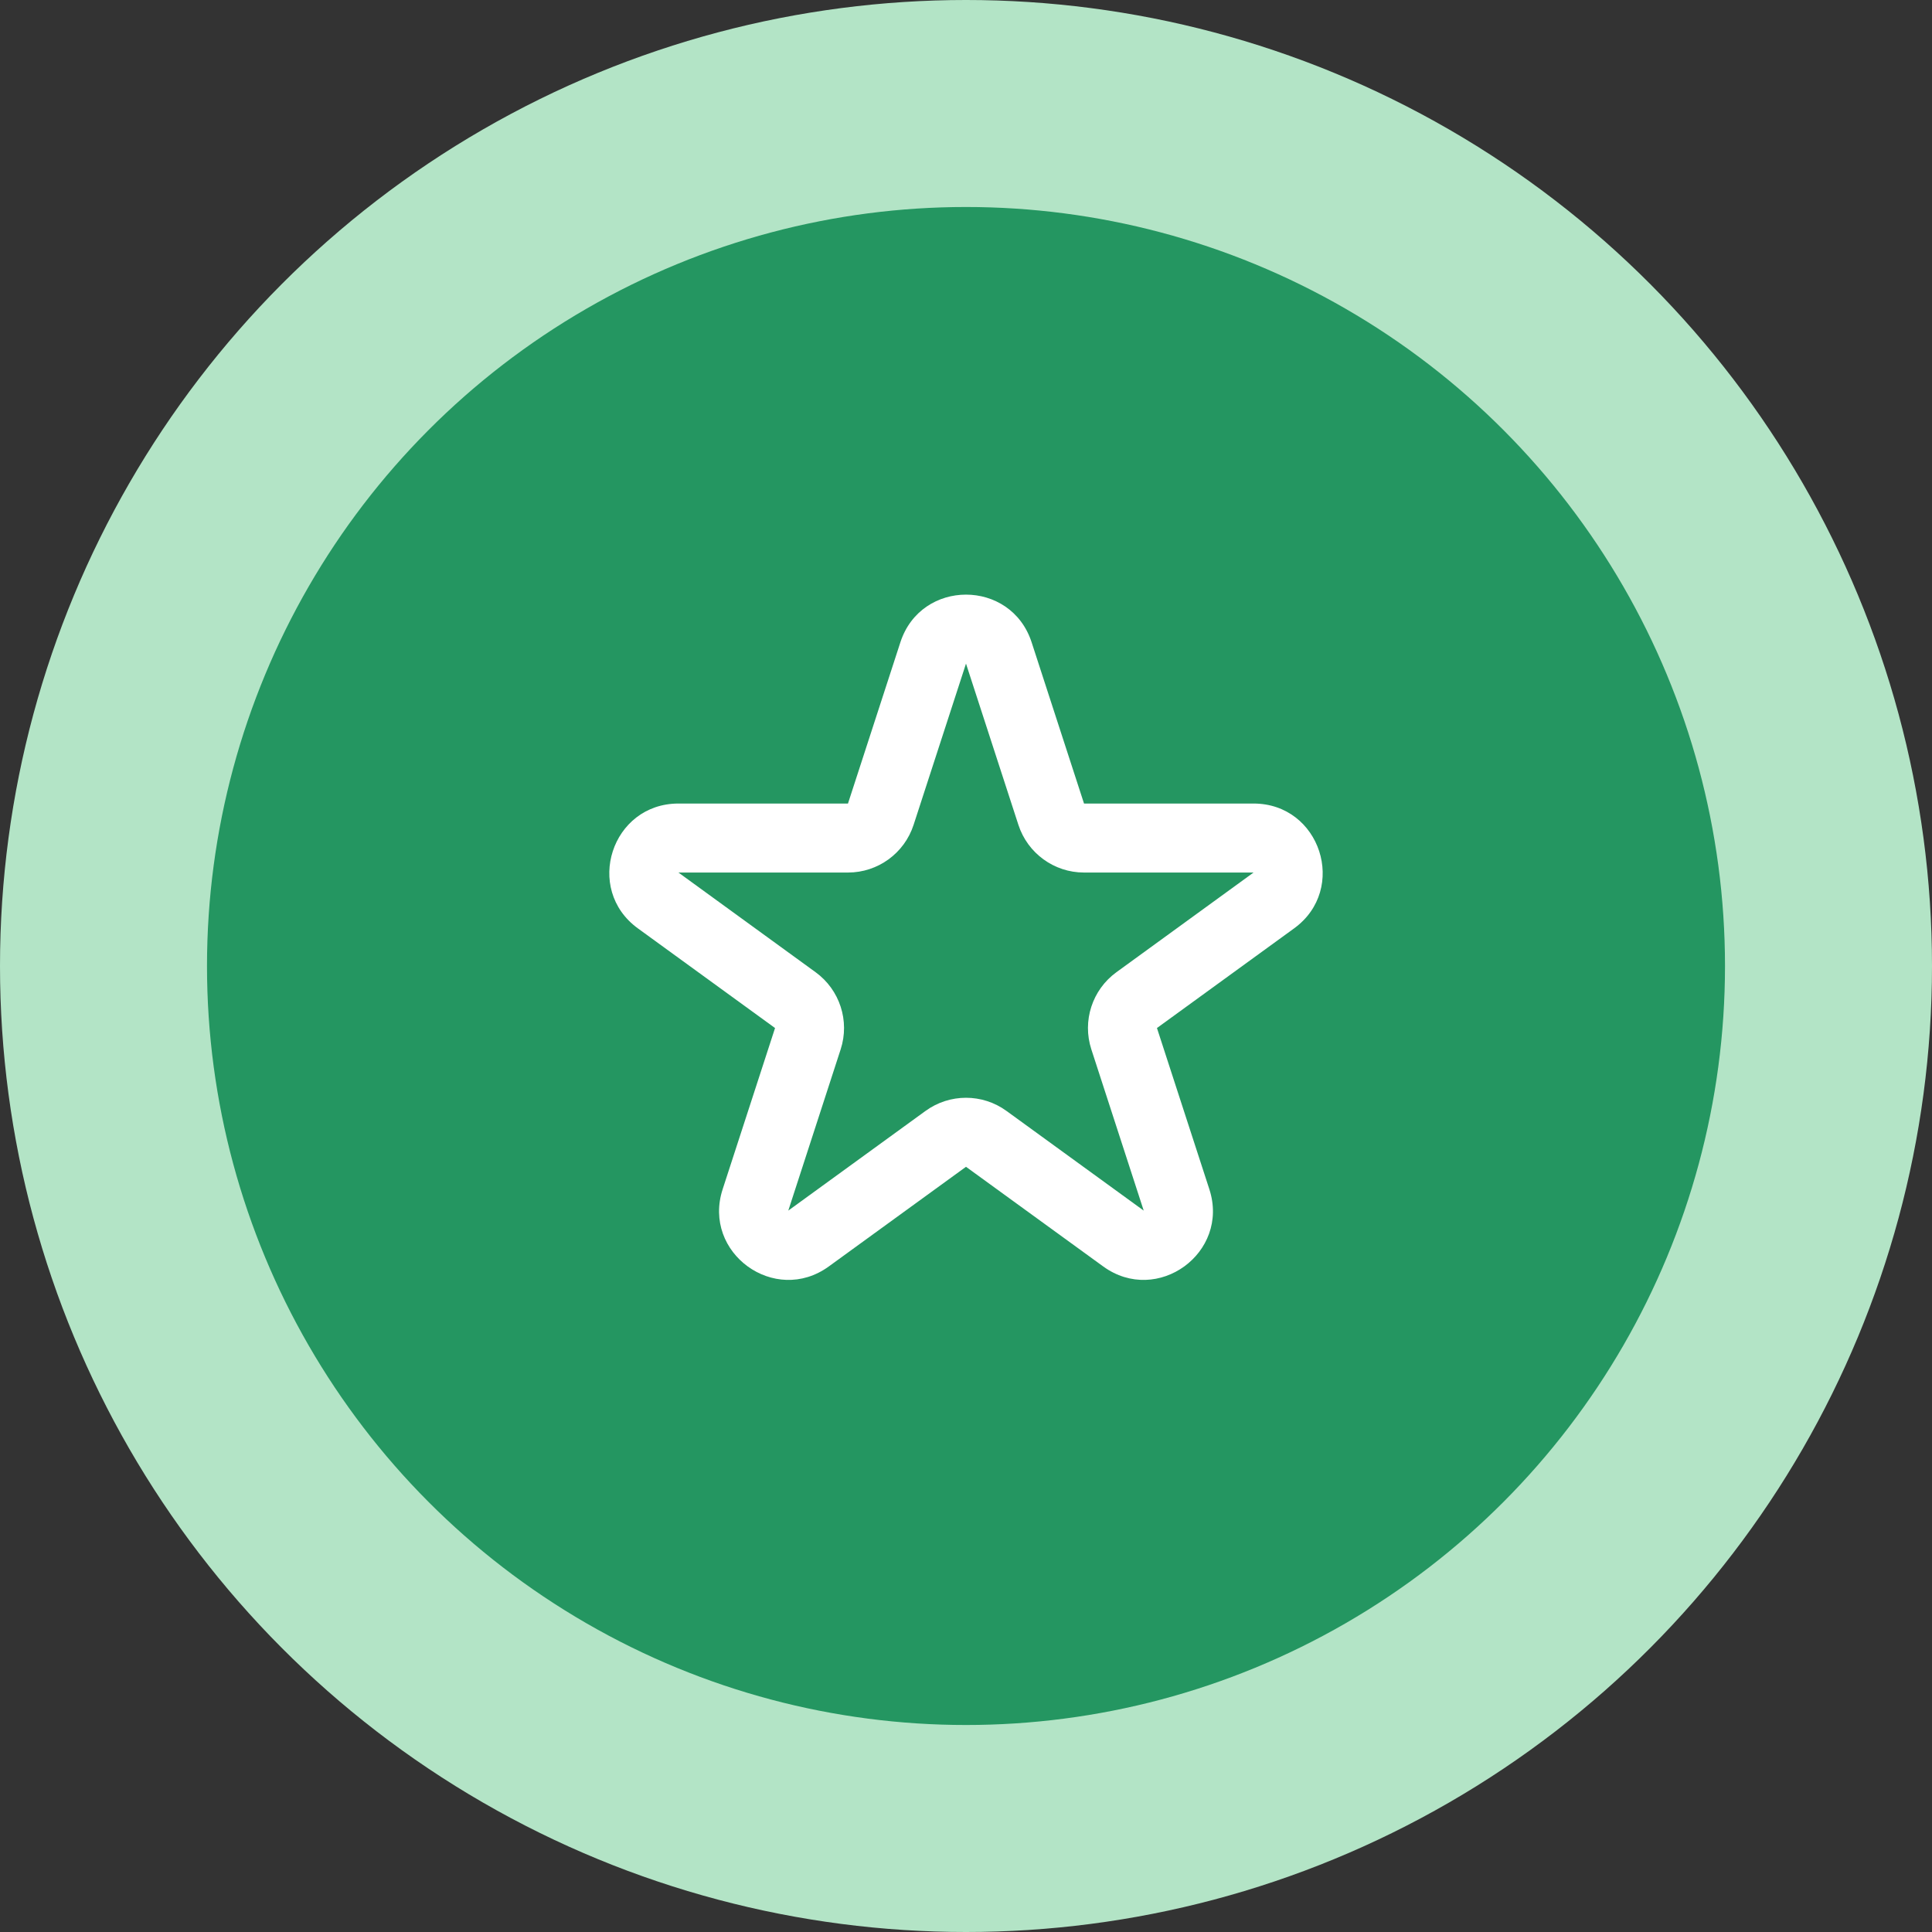
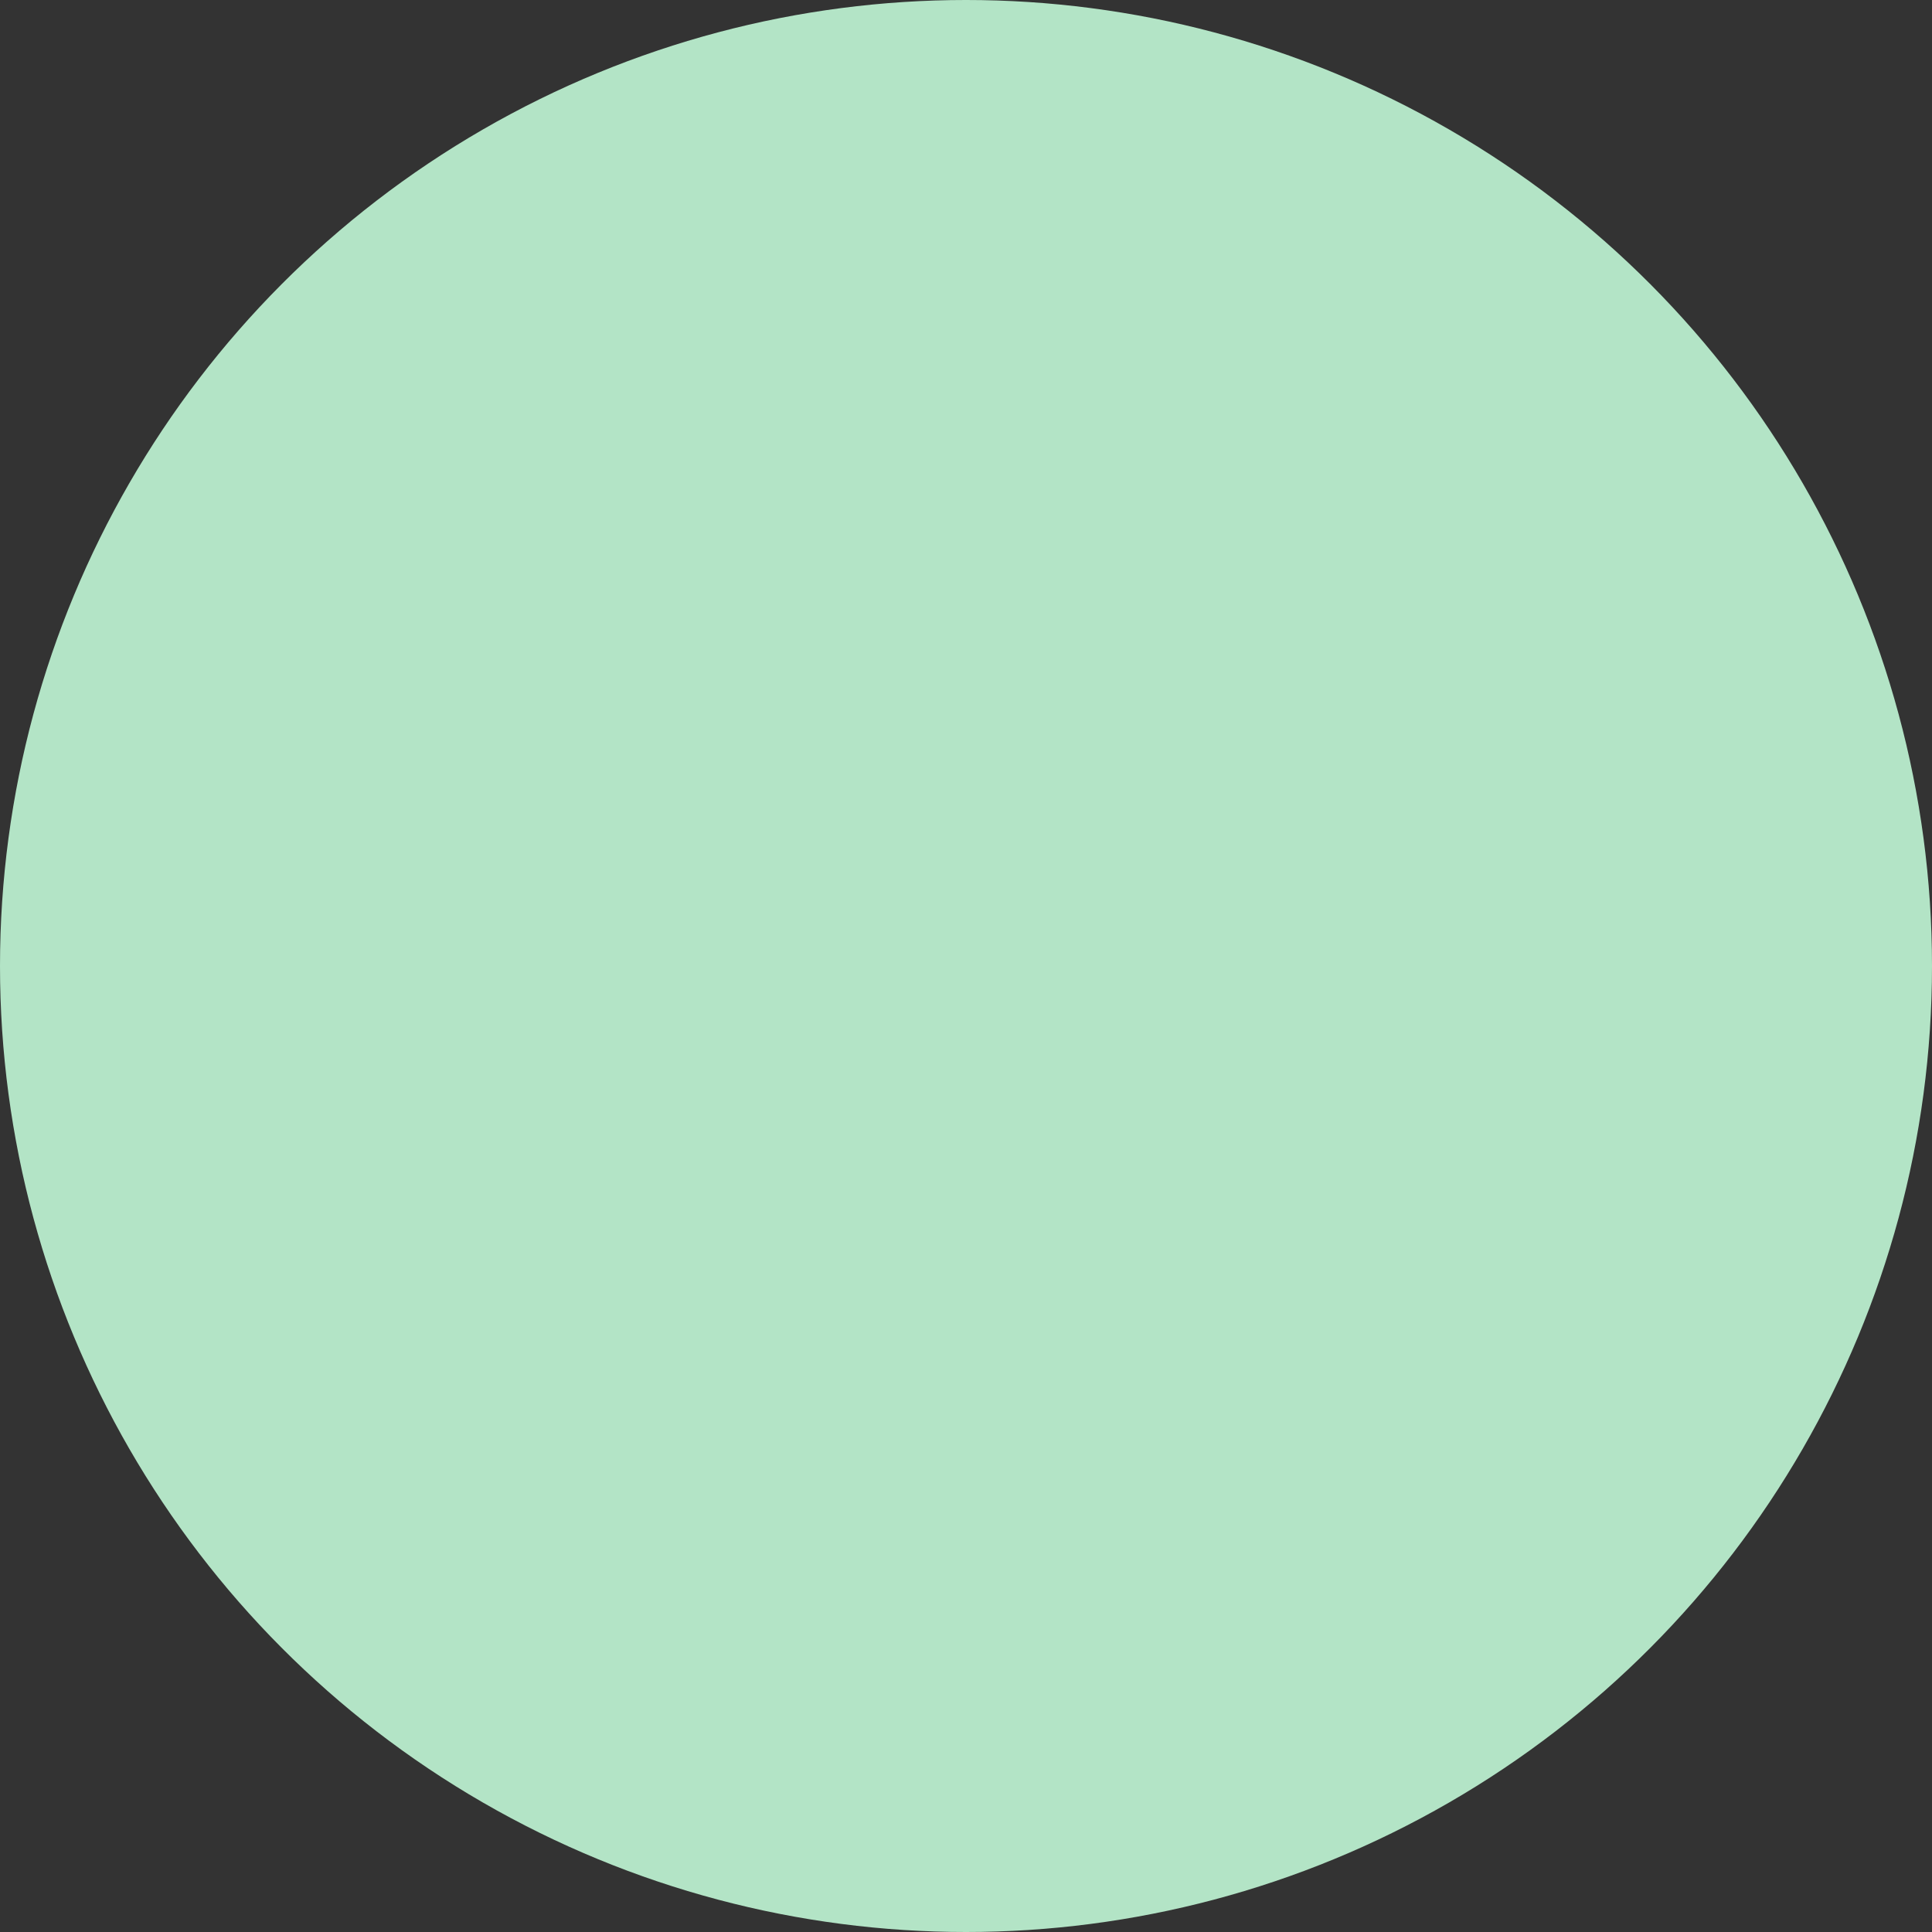
<svg xmlns="http://www.w3.org/2000/svg" width="56" height="56" viewBox="0 0 56 56" fill="none">
  <rect x="0" y="0" width="56" height="56" fill="#333333" stroke="none" />
  <circle cx="28" cy="28" r="28" fill="#B3E4C6" />
-   <circle cx="28" cy="28" r="22" fill="#249661" />
-   <path fill-rule="evenodd" clip-rule="evenodd" d="M26.098 18.617C26.697 16.775 29.303 16.775 29.902 18.617L31.421 23.291L36.335 23.291C38.273 23.291 39.078 25.77 37.511 26.909L33.535 29.798L35.054 34.472C35.652 36.315 33.543 37.847 31.976 36.708L28 33.82L24.024 36.708C22.457 37.847 20.348 36.315 20.946 34.472L22.465 29.798L18.489 26.909C16.922 25.77 17.727 23.291 19.665 23.291L24.579 23.291L26.098 18.617ZM28 19.235L26.481 23.909C26.213 24.733 25.446 25.291 24.579 25.291L19.665 25.291L23.64 28.18C24.341 28.689 24.635 29.592 24.367 30.416L22.849 35.09L26.825 32.202C27.526 31.692 28.475 31.692 29.175 32.202L33.151 35.09L31.633 30.416C31.365 29.592 31.659 28.689 32.36 28.18L36.335 25.291L31.421 25.291C30.555 25.291 29.787 24.733 29.519 23.909L28 19.235Z" fill="white" />
</svg>